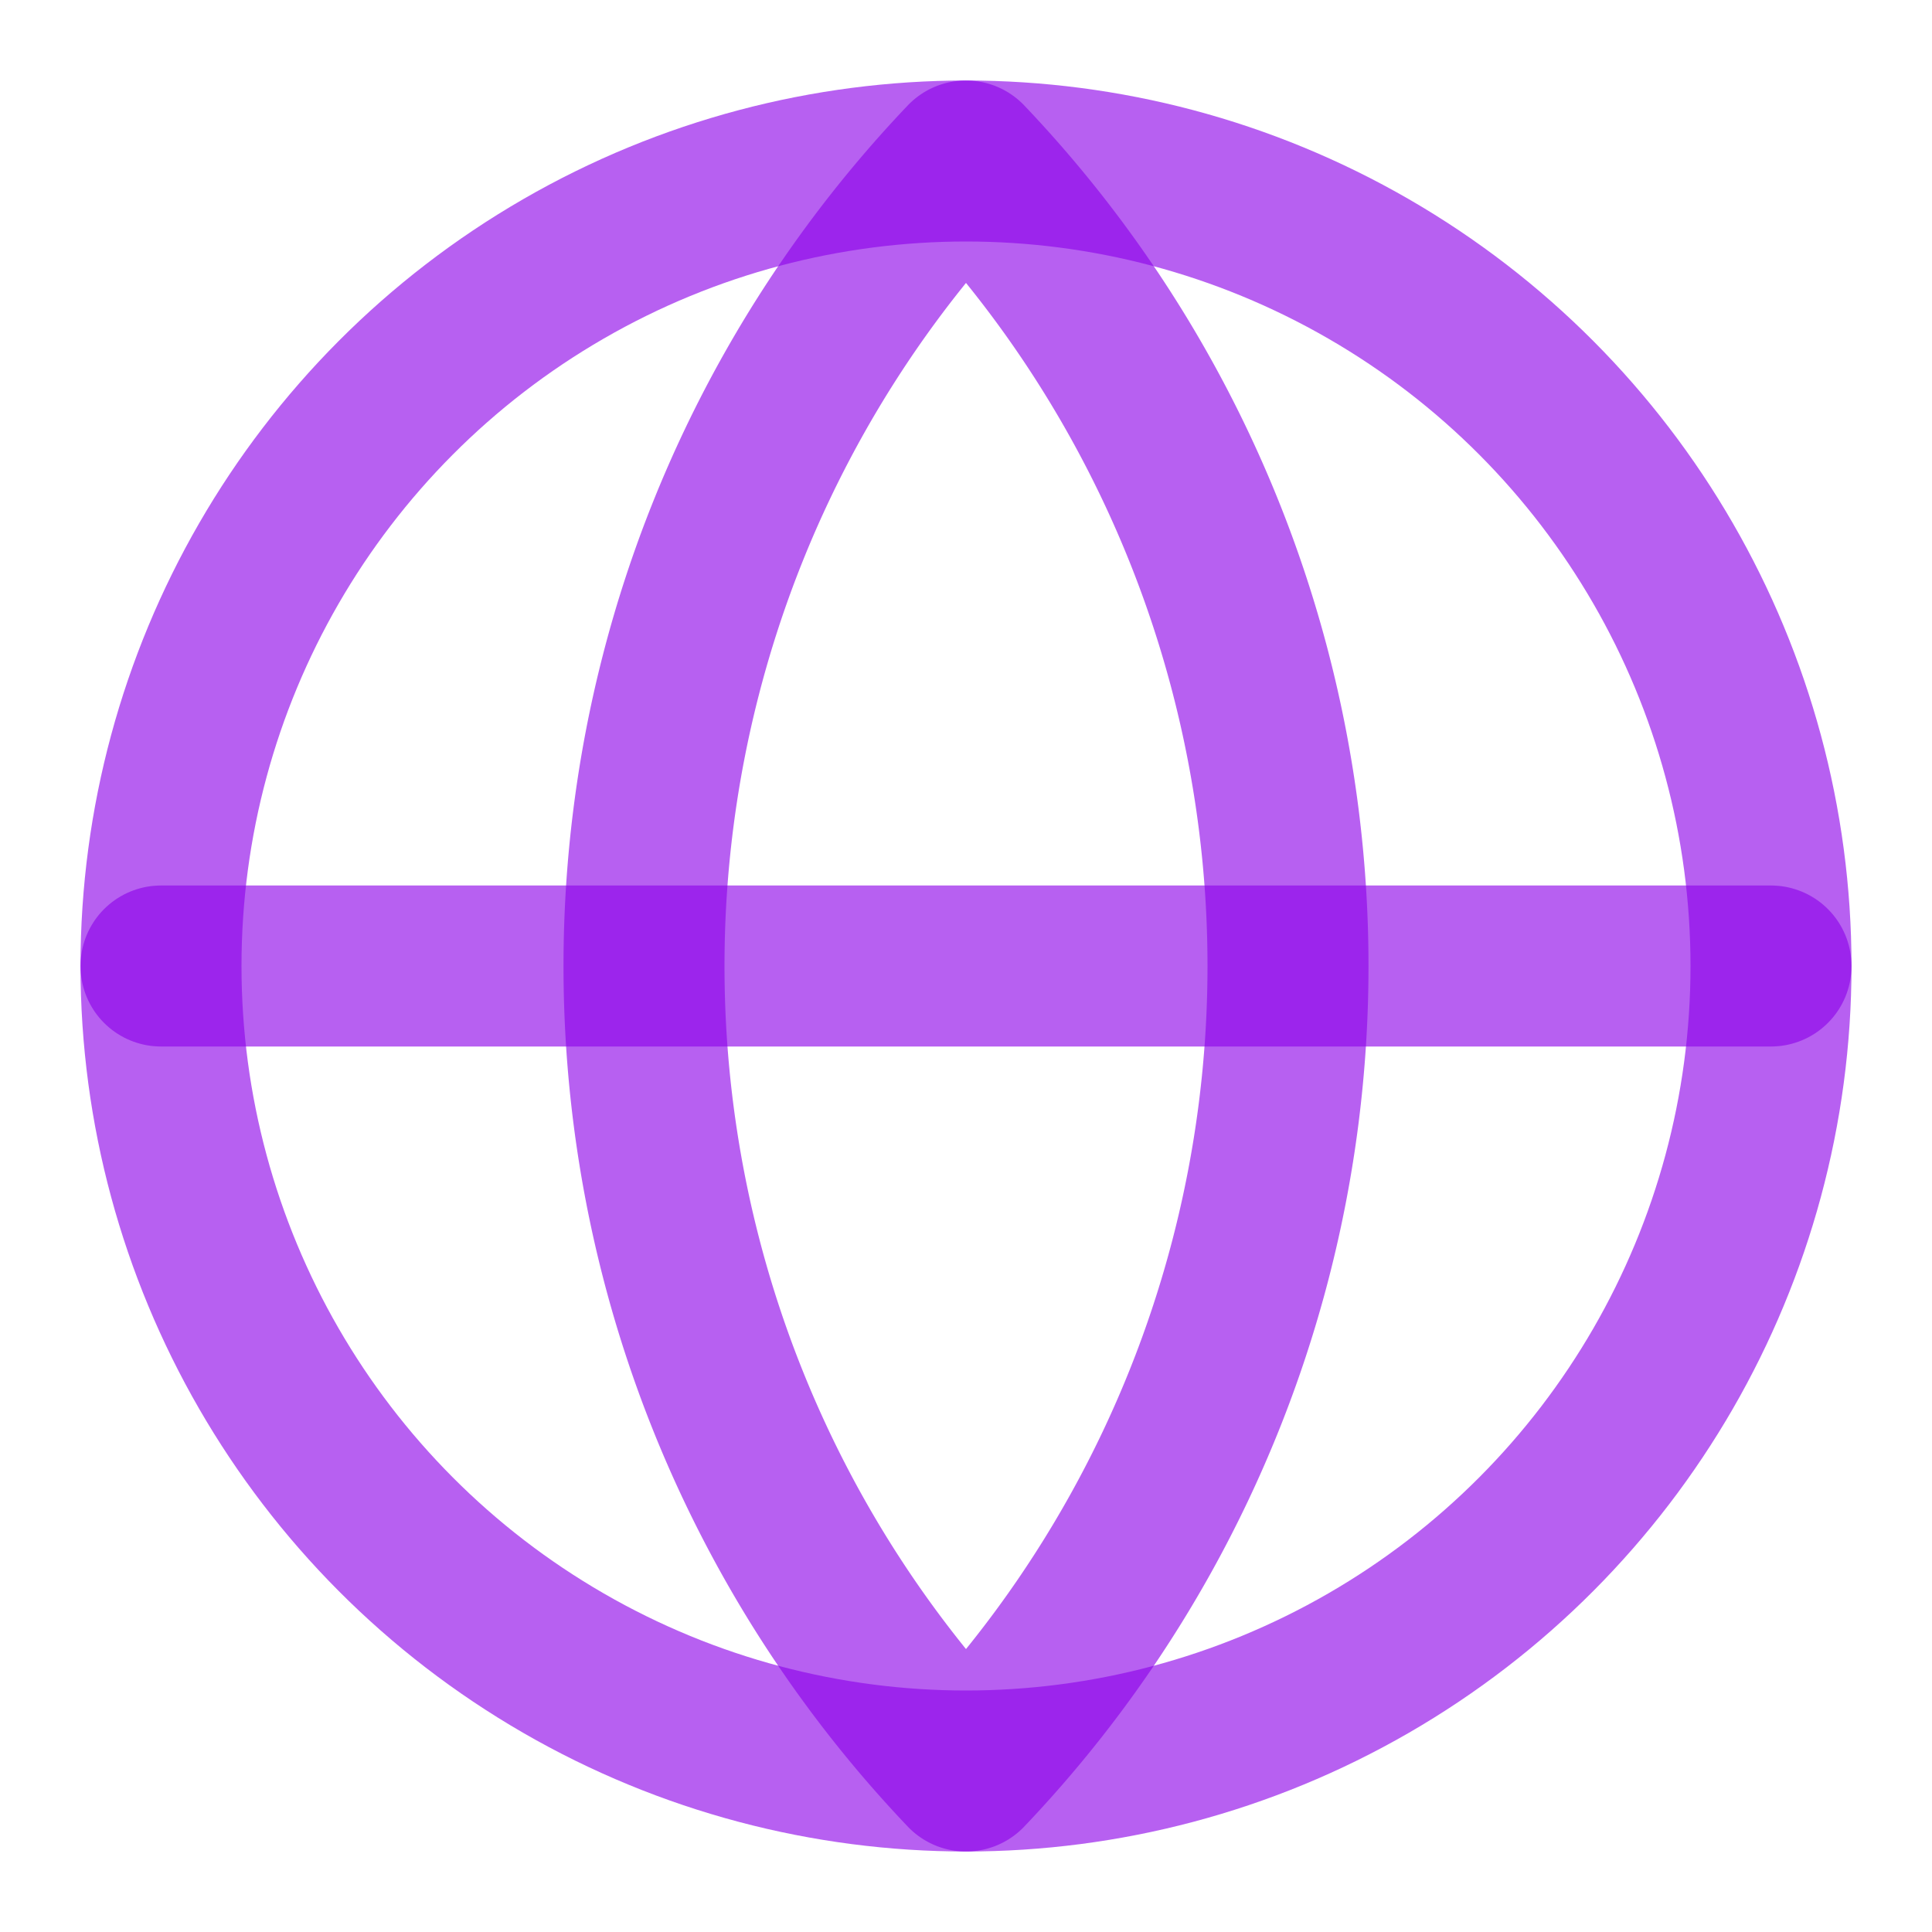
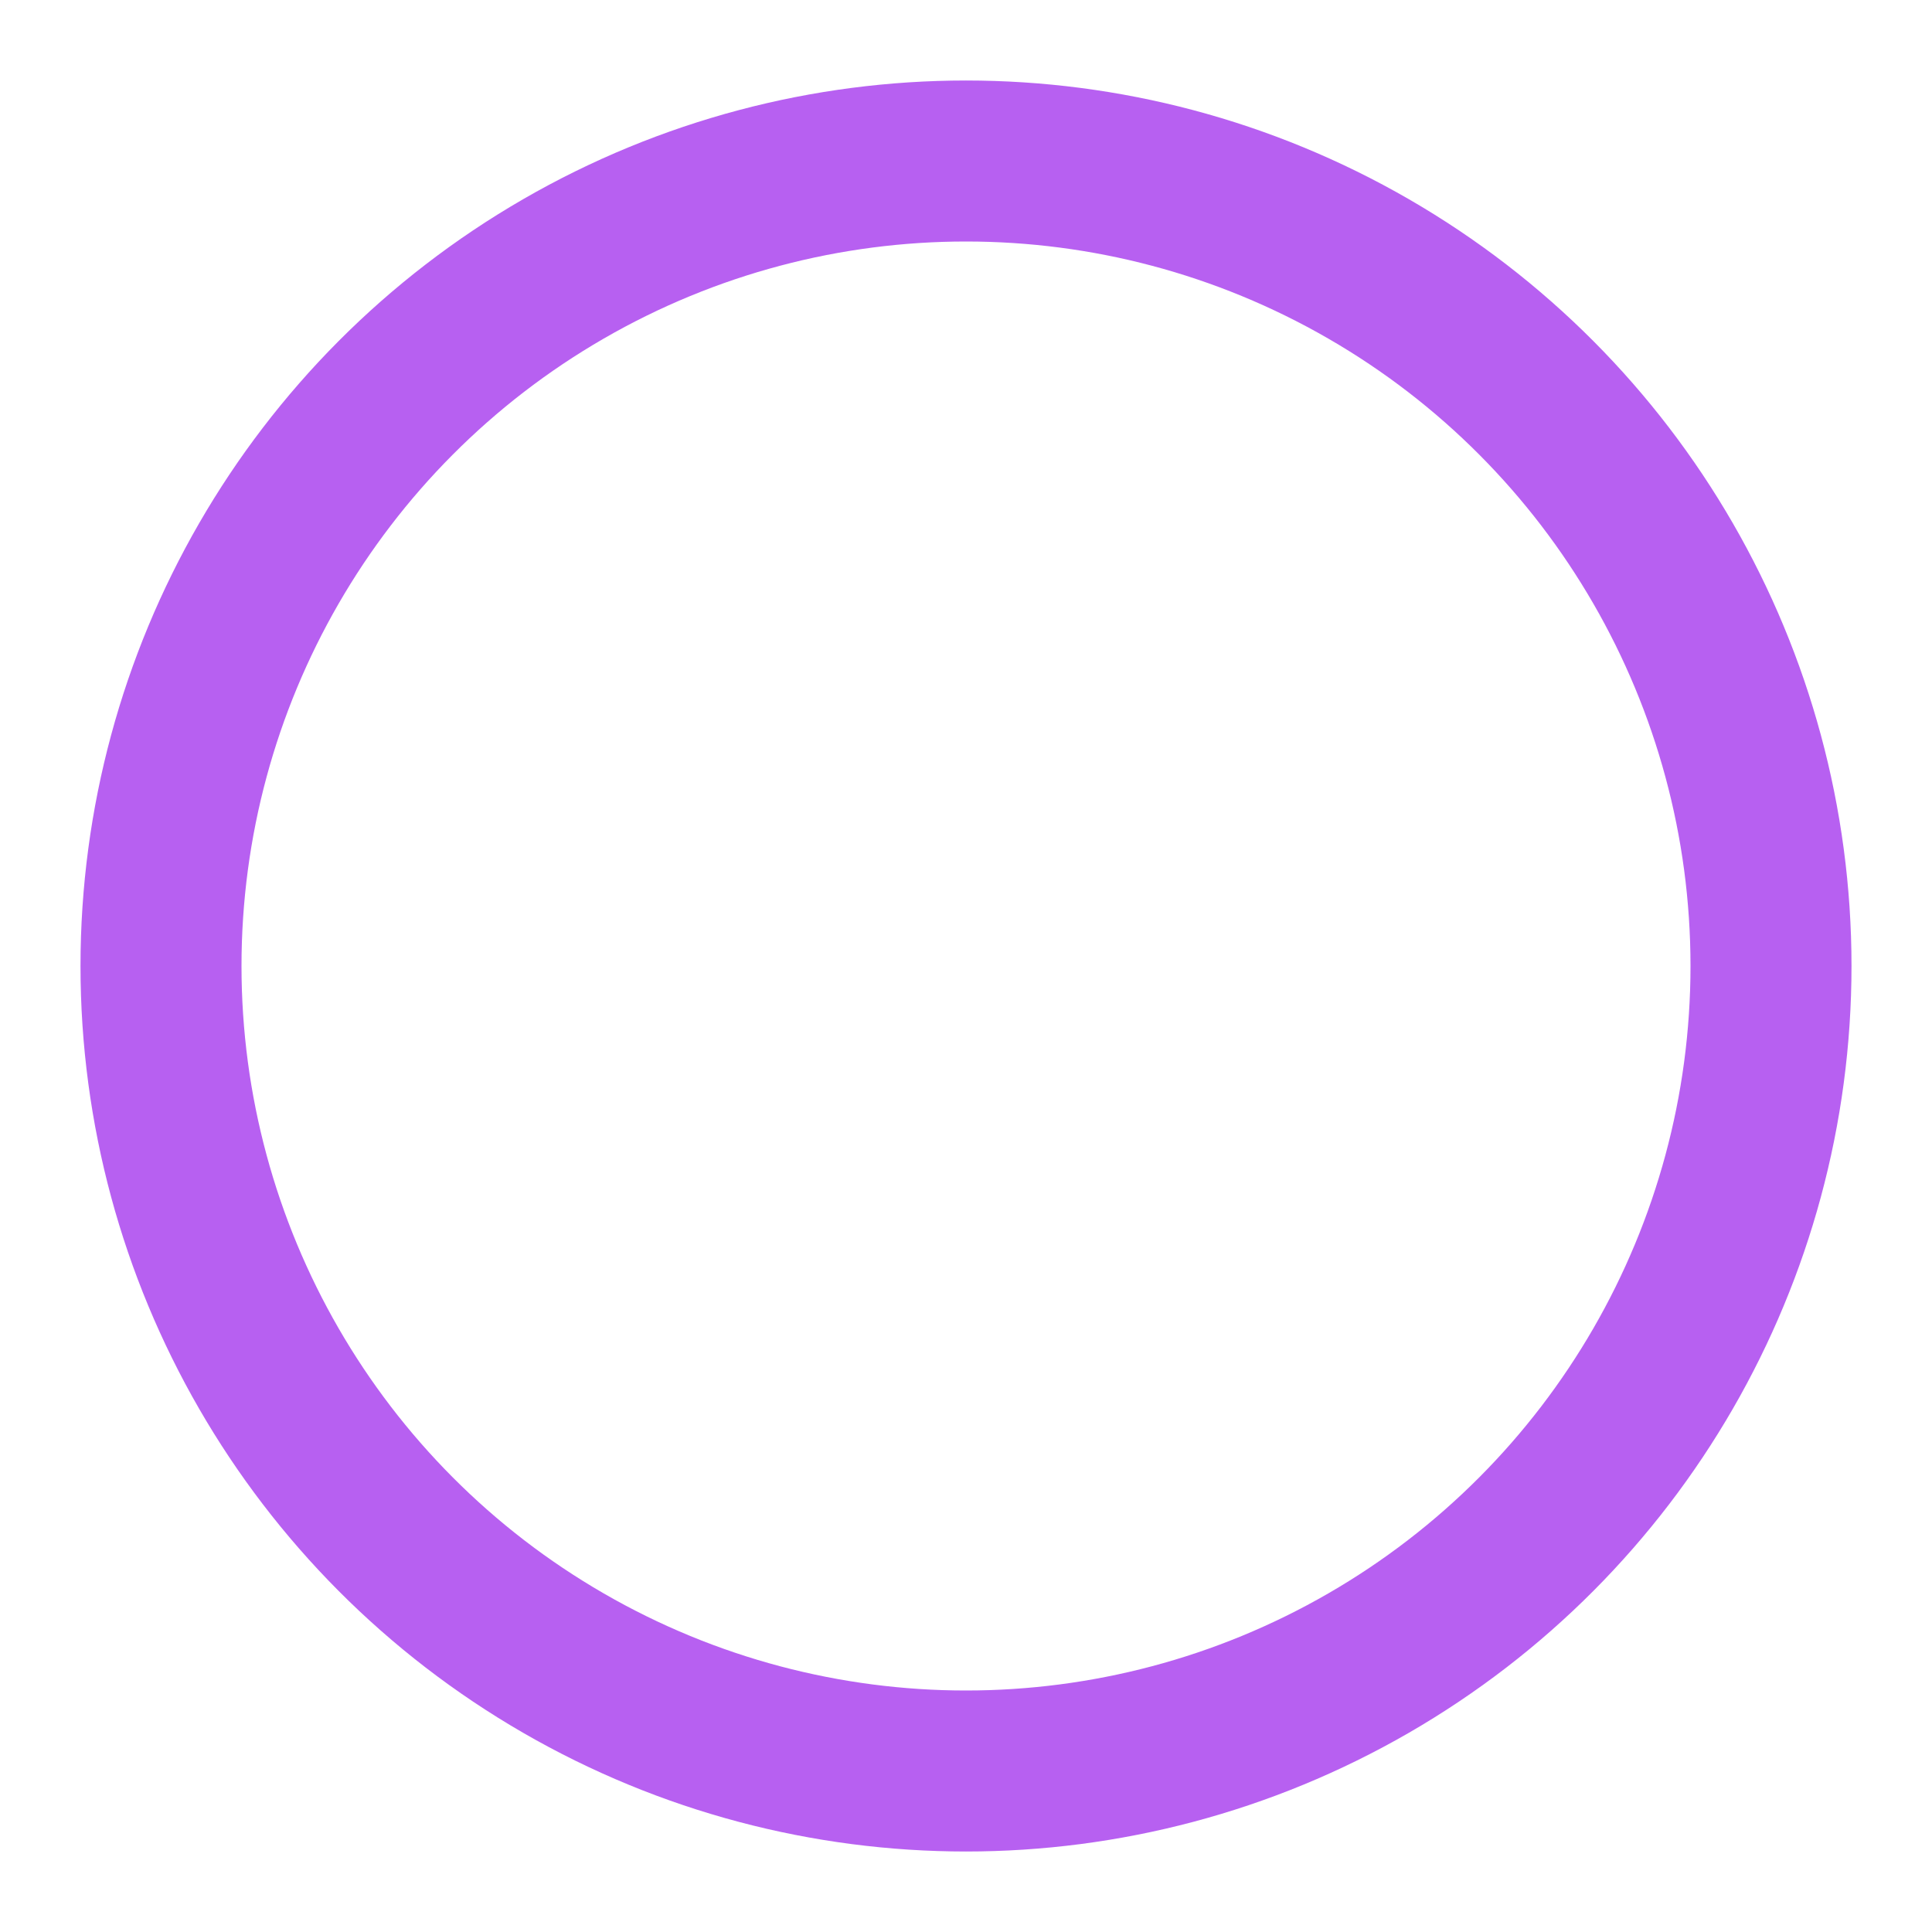
<svg xmlns="http://www.w3.org/2000/svg" width="24" height="24" viewBox="0 0 24 24" fill="none" stroke="rgba(141, 4, 234, 0.63)" stroke-width="2" stroke-linecap="round" stroke-linejoin="round" class="lucide lucide-globe-icon lucide-globe">
  <circle cx="12" cy="12" r="10" />
-   <path d="M12 2a14.5 14.5 0 0 0 0 20 14.5 14.5 0 0 0 0-20" />
-   <path d="M2 12h20" />
</svg>